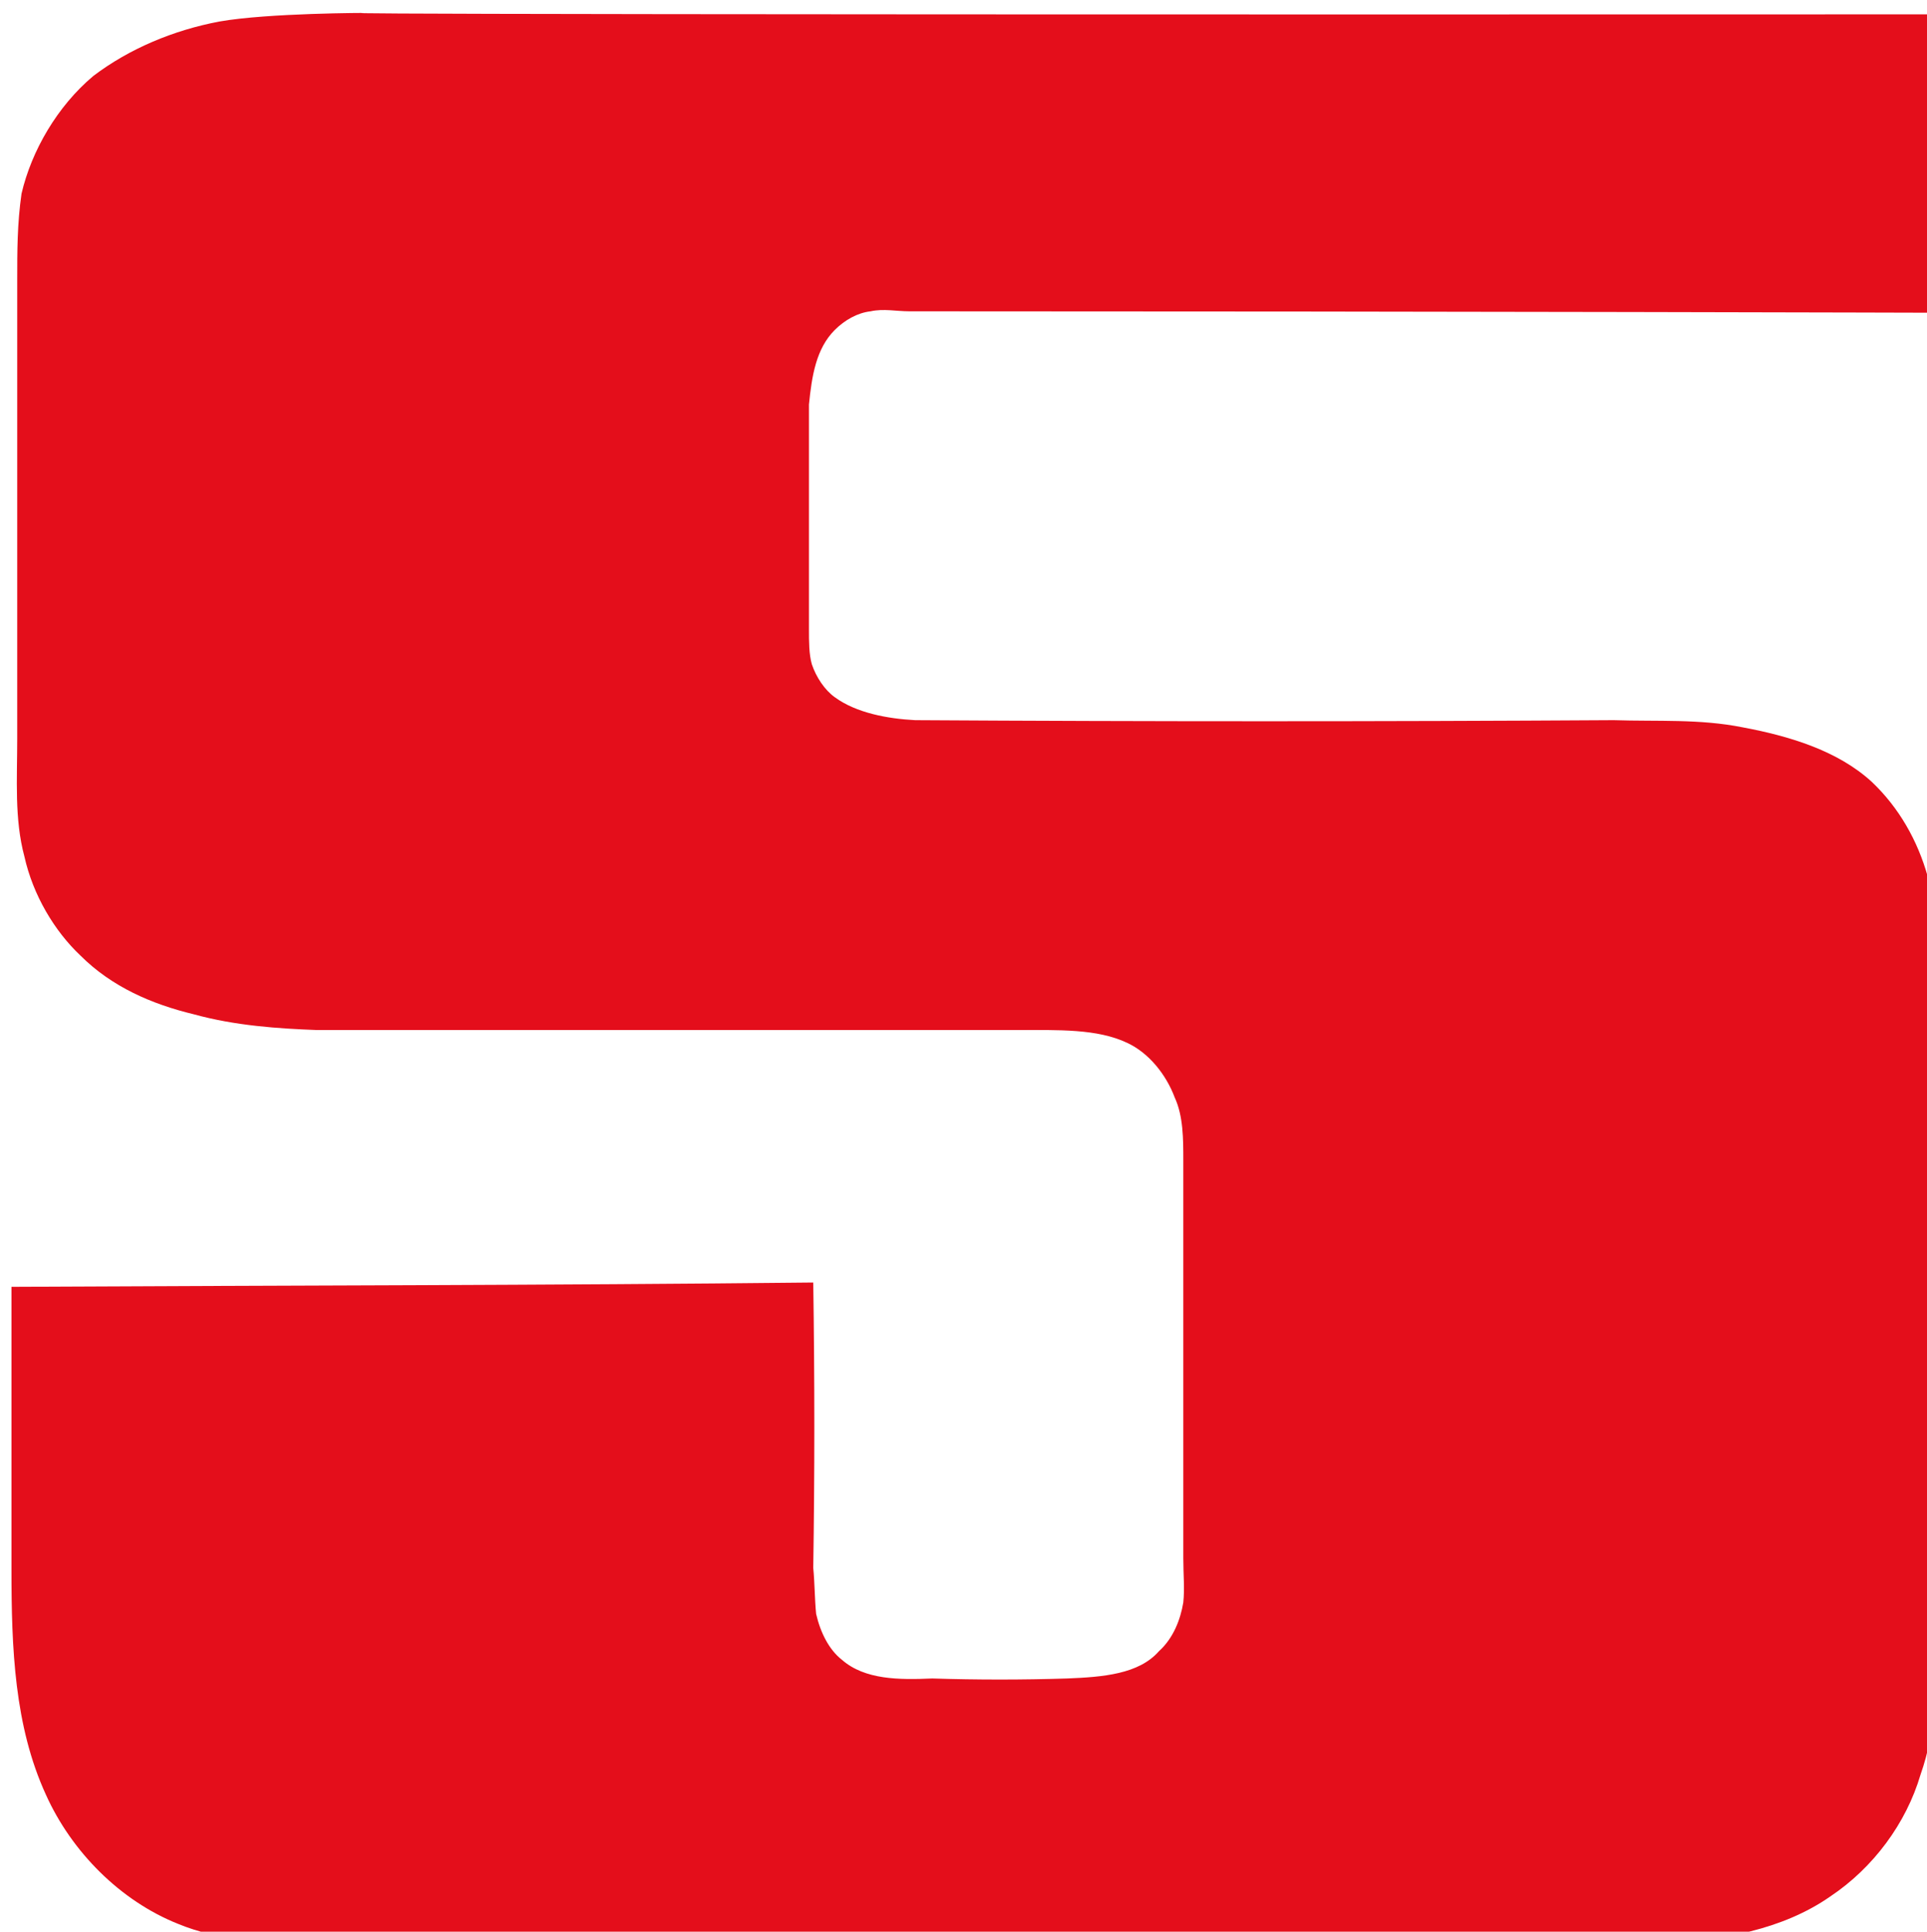
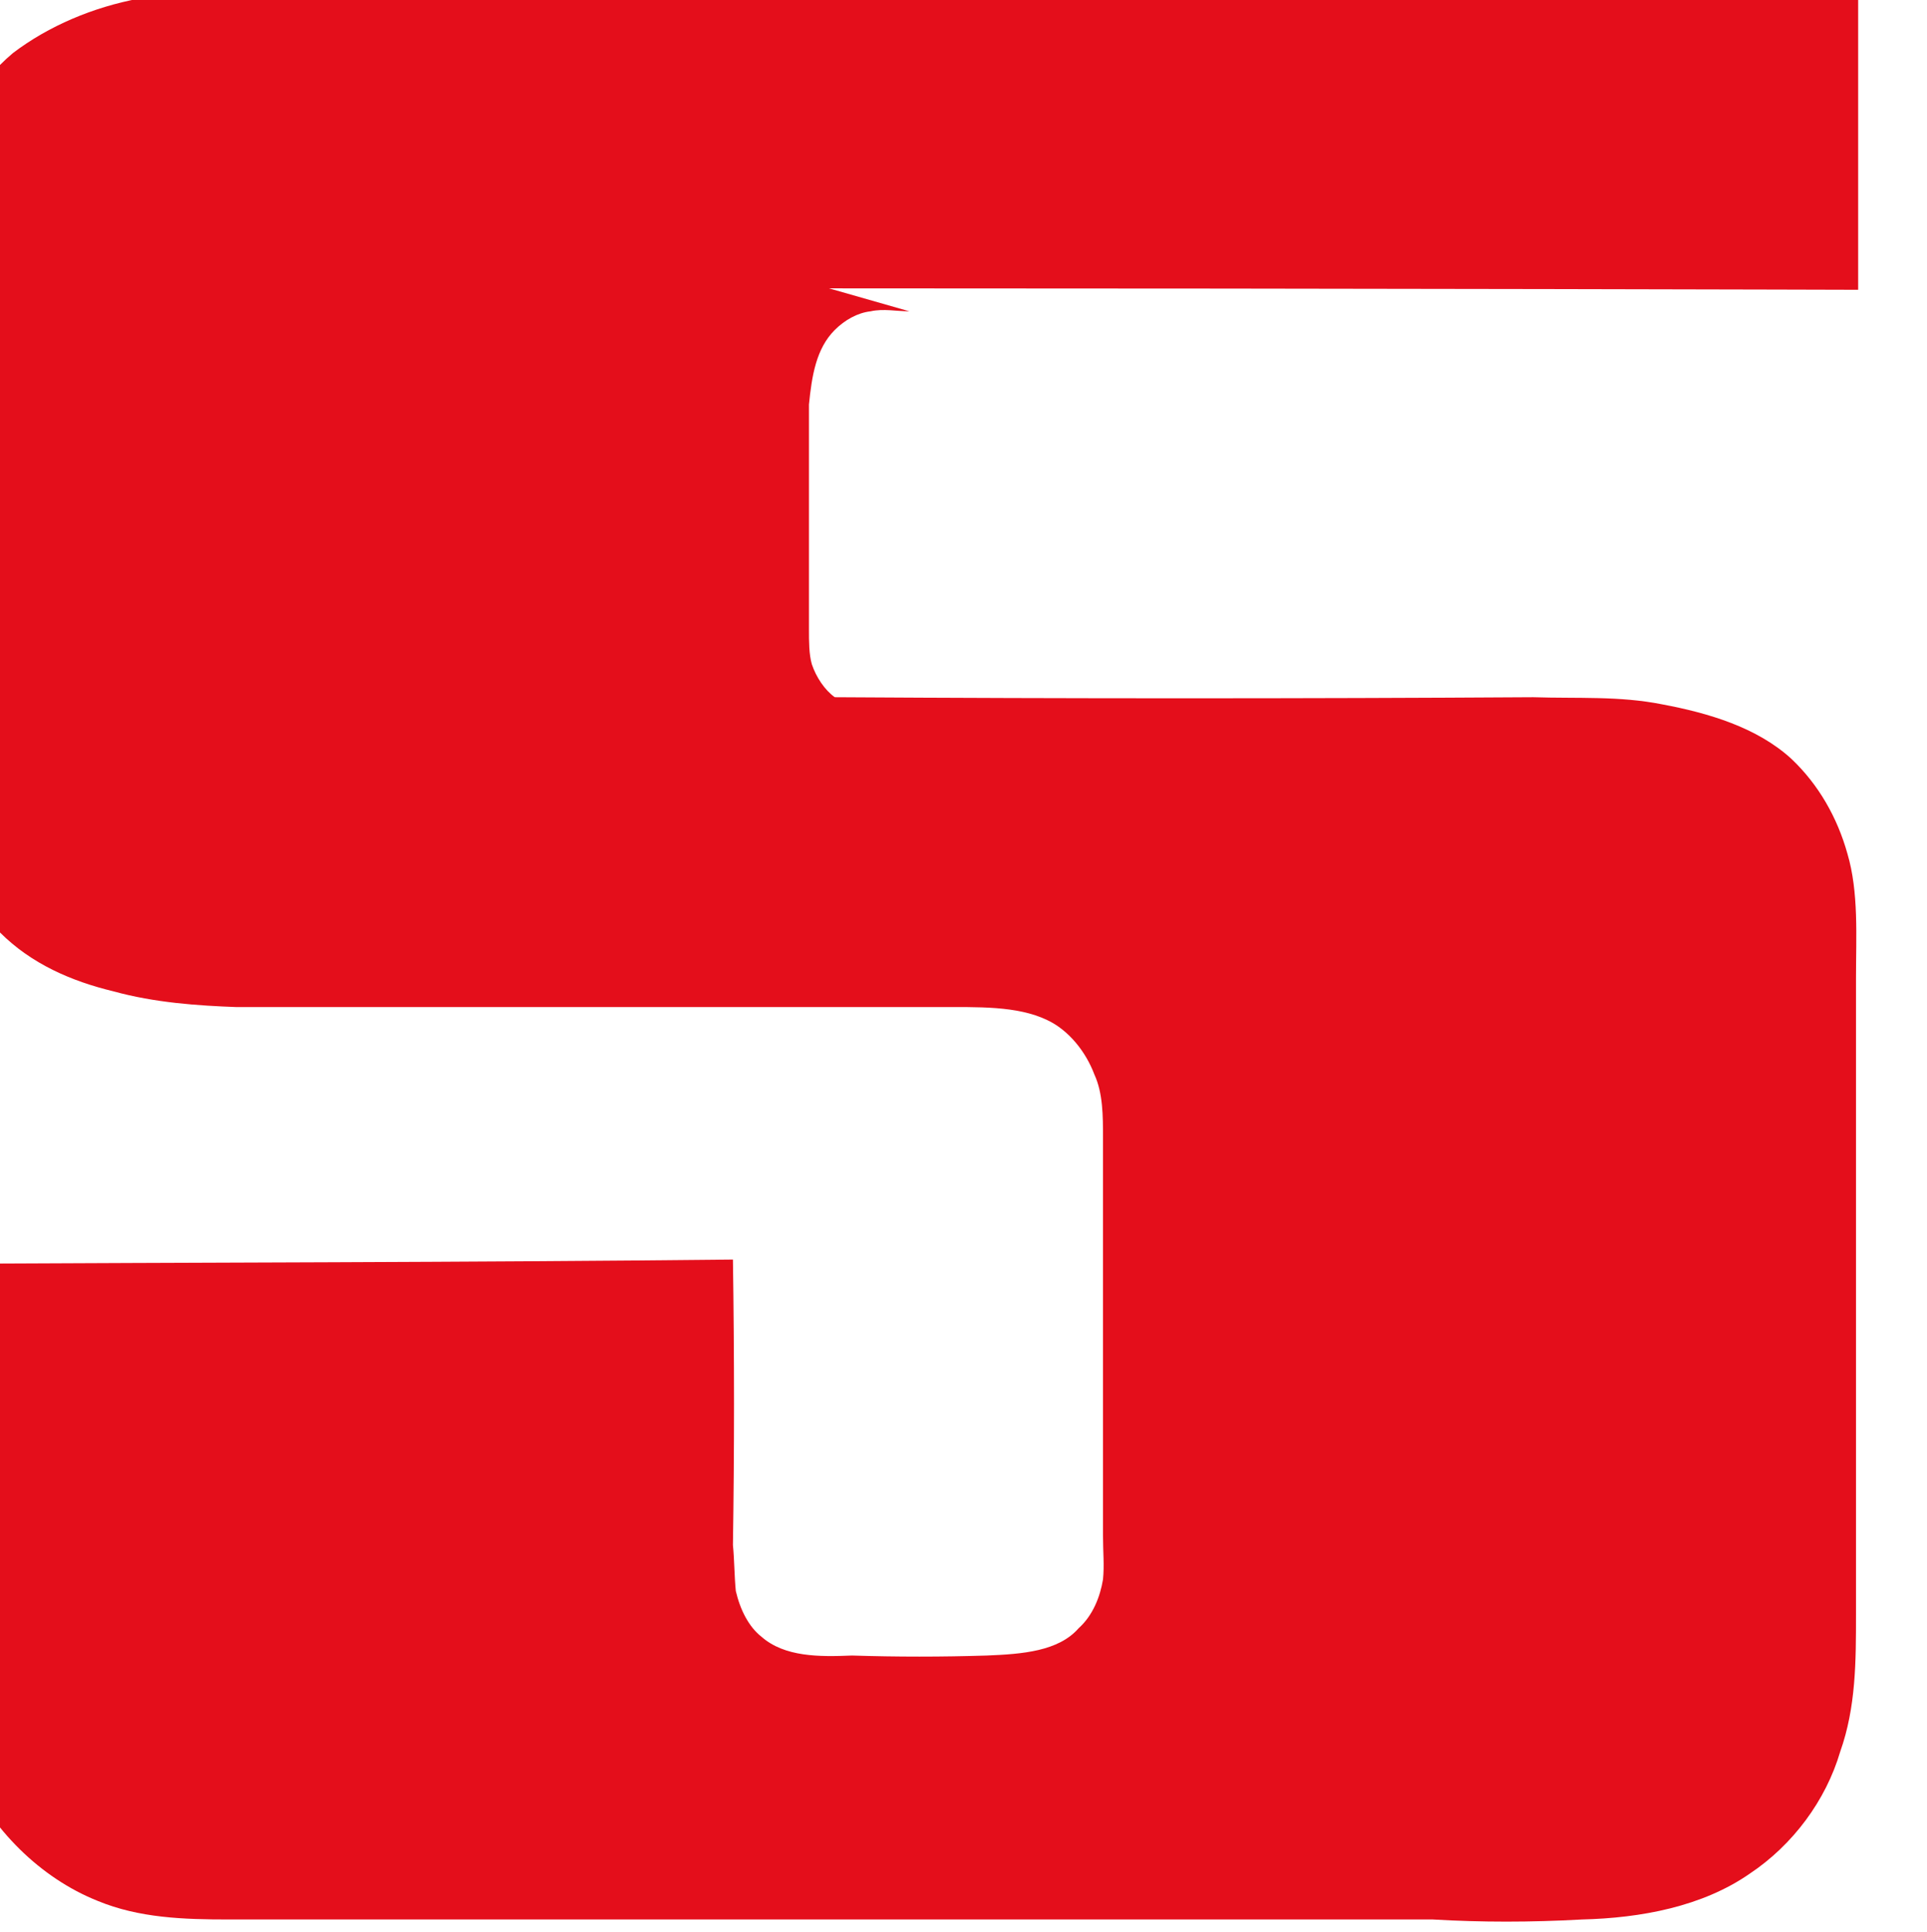
<svg xmlns="http://www.w3.org/2000/svg" version="1.1" width="134.35" height="134.65">
  <svg width="134.35" height="134.65">
    <g>
      <title>Layer 1</title>
-       <path fill=" rgb(228, 14, 27)" id="SvgjsPath1021" d="m63.4,21.7c-0.9,0 -1.8,-0.2 -2.7,0c-0.9,0.1 -1.8,0.6 -2.5,1.3c-1.3,1.3 -1.6,3.2 -1.8,5.2c0,5.3 0,10.5 0,15.7c0,0.8 0,1.7 0.2,2.4c0.3,0.9 0.9,1.8 1.6,2.3c1.5,1.1 3.7,1.5 5.6,1.6c16.3,0.1 32.5,0.1 48.7,0c3.1,0.1 6,-0.1 9,0.5c3.2,0.6 6.6,1.6 9,3.8c1.9,1.8 3.2,4.1 3.9,6.6c0.8,2.7 0.6,5.8 0.6,8.7c0,2.6 0,5.4 0,8c0,12.1 0,24.3 0,36.3c0,3.3 0,6.5 -1.1,9.6c-1,3.4 -3.3,6.5 -6.3,8.5c-3.3,2.3 -7.6,3.1 -11.7,3.2c-3.6,0.2 -7,0.2 -10.4,0c-27.9,0 -55.9,0 -83.9,0c-3.2,0 -6.3,-0.1 -9.2,-1.3c-4,-1.6 -7.4,-5 -9.2,-9c-2.2,-4.8 -2.4,-10.2 -2.4,-15.7c0,-6.4 0,-13.2 0,-19.7c18.7,-0.1 37.3,-0.1 55.9,-0.3c0.1,6.8 0.1,13.3 0,19.9c0.1,1 0.1,2.2 0.2,3.2c0.3,1.3 0.9,2.5 1.8,3.2c1.6,1.4 4,1.4 6.3,1.3c3.1,0.1 6.3,0.1 9.4,0c2.5,-0.1 5,-0.3 6.4,-1.9c1,-0.9 1.5,-2.2 1.7,-3.4c0.1,-1 0,-1.9 0,-3.1c0,-9.2 0,-18.6 0,-27.7c0,-1.5 0,-3.1 -0.6,-4.4c-0.6,-1.6 -1.8,-3.1 -3.3,-3.8c-2.1,-1 -4.8,-0.9 -7.7,-0.9c-2.9,0 -5.6,0 -8.5,0c-13.4,0 -26.9,0 -40.3,0c-2.7,-0.1 -5.7,-0.3 -8.6,-1.1c-2.9,-0.7 -5.7,-1.9 -7.9,-4.1c-1.8,-1.7 -3.3,-4.2 -3.9,-6.9c-0.7,-2.6 -0.5,-5.4 -0.5,-8.2c0,-10.7 0,-21.3 0,-32c0,-2 0,-3.9 0.3,-6c0.7,-3 2.5,-6.1 5,-8.2c2.5,-1.9 5.6,-3.2 8.8,-3.8c3.4,-0.6 10.3,-0.6 10.3,-0.6c0,0 -13.326,0.139 109.55,0.1l0,20.8c0,0 -33.435,-0.1 -71.75,-0.1z" />
+       <path fill=" rgb(228, 14, 27)" id="SvgjsPath1021" d="m63.4,21.7c-0.9,0 -1.8,-0.2 -2.7,0c-0.9,0.1 -1.8,0.6 -2.5,1.3c-1.3,1.3 -1.6,3.2 -1.8,5.2c0,5.3 0,10.5 0,15.7c0,0.8 0,1.7 0.2,2.4c0.3,0.9 0.9,1.8 1.6,2.3c16.3,0.1 32.5,0.1 48.7,0c3.1,0.1 6,-0.1 9,0.5c3.2,0.6 6.6,1.6 9,3.8c1.9,1.8 3.2,4.1 3.9,6.6c0.8,2.7 0.6,5.8 0.6,8.7c0,2.6 0,5.4 0,8c0,12.1 0,24.3 0,36.3c0,3.3 0,6.5 -1.1,9.6c-1,3.4 -3.3,6.5 -6.3,8.5c-3.3,2.3 -7.6,3.1 -11.7,3.2c-3.6,0.2 -7,0.2 -10.4,0c-27.9,0 -55.9,0 -83.9,0c-3.2,0 -6.3,-0.1 -9.2,-1.3c-4,-1.6 -7.4,-5 -9.2,-9c-2.2,-4.8 -2.4,-10.2 -2.4,-15.7c0,-6.4 0,-13.2 0,-19.7c18.7,-0.1 37.3,-0.1 55.9,-0.3c0.1,6.8 0.1,13.3 0,19.9c0.1,1 0.1,2.2 0.2,3.2c0.3,1.3 0.9,2.5 1.8,3.2c1.6,1.4 4,1.4 6.3,1.3c3.1,0.1 6.3,0.1 9.4,0c2.5,-0.1 5,-0.3 6.4,-1.9c1,-0.9 1.5,-2.2 1.7,-3.4c0.1,-1 0,-1.9 0,-3.1c0,-9.2 0,-18.6 0,-27.7c0,-1.5 0,-3.1 -0.6,-4.4c-0.6,-1.6 -1.8,-3.1 -3.3,-3.8c-2.1,-1 -4.8,-0.9 -7.7,-0.9c-2.9,0 -5.6,0 -8.5,0c-13.4,0 -26.9,0 -40.3,0c-2.7,-0.1 -5.7,-0.3 -8.6,-1.1c-2.9,-0.7 -5.7,-1.9 -7.9,-4.1c-1.8,-1.7 -3.3,-4.2 -3.9,-6.9c-0.7,-2.6 -0.5,-5.4 -0.5,-8.2c0,-10.7 0,-21.3 0,-32c0,-2 0,-3.9 0.3,-6c0.7,-3 2.5,-6.1 5,-8.2c2.5,-1.9 5.6,-3.2 8.8,-3.8c3.4,-0.6 10.3,-0.6 10.3,-0.6c0,0 -13.326,0.139 109.55,0.1l0,20.8c0,0 -33.435,-0.1 -71.75,-0.1z" />
    </g>
  </svg>
  <style>@media (prefers-color-scheme: light) { :root { filter: none; } }
@media (prefers-color-scheme: dark) { :root { filter: none; } }
</style>
</svg>